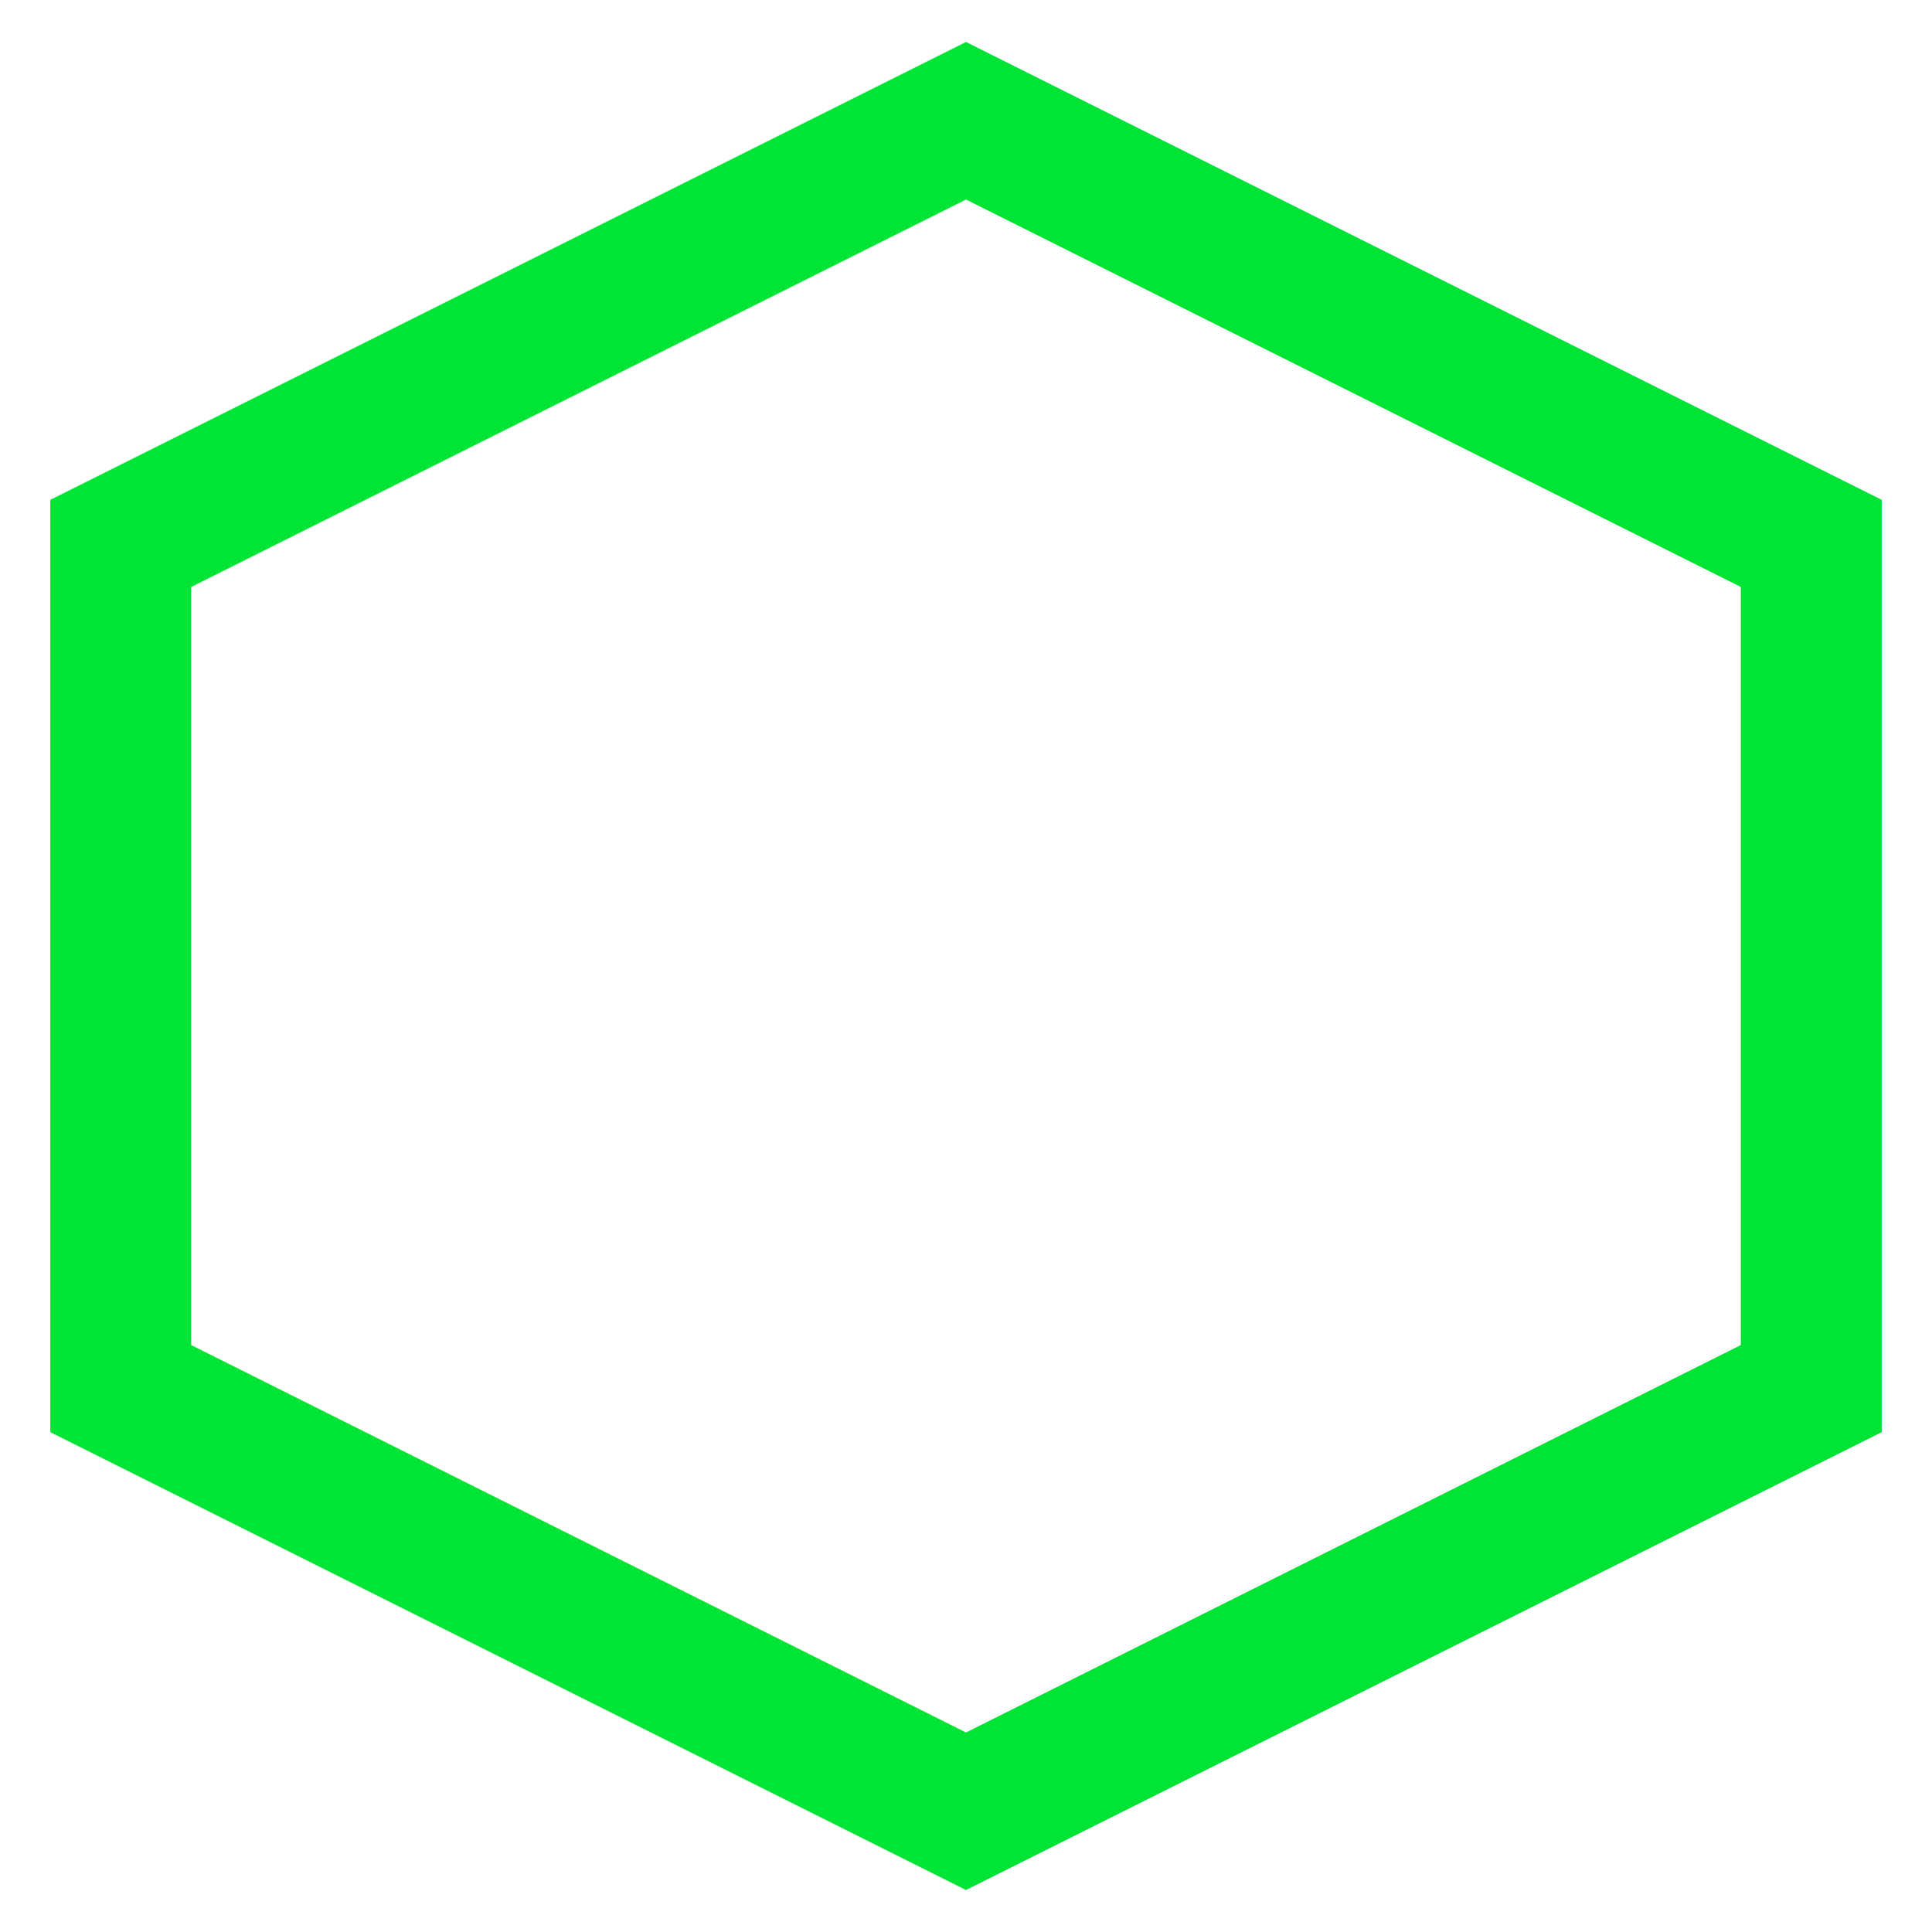
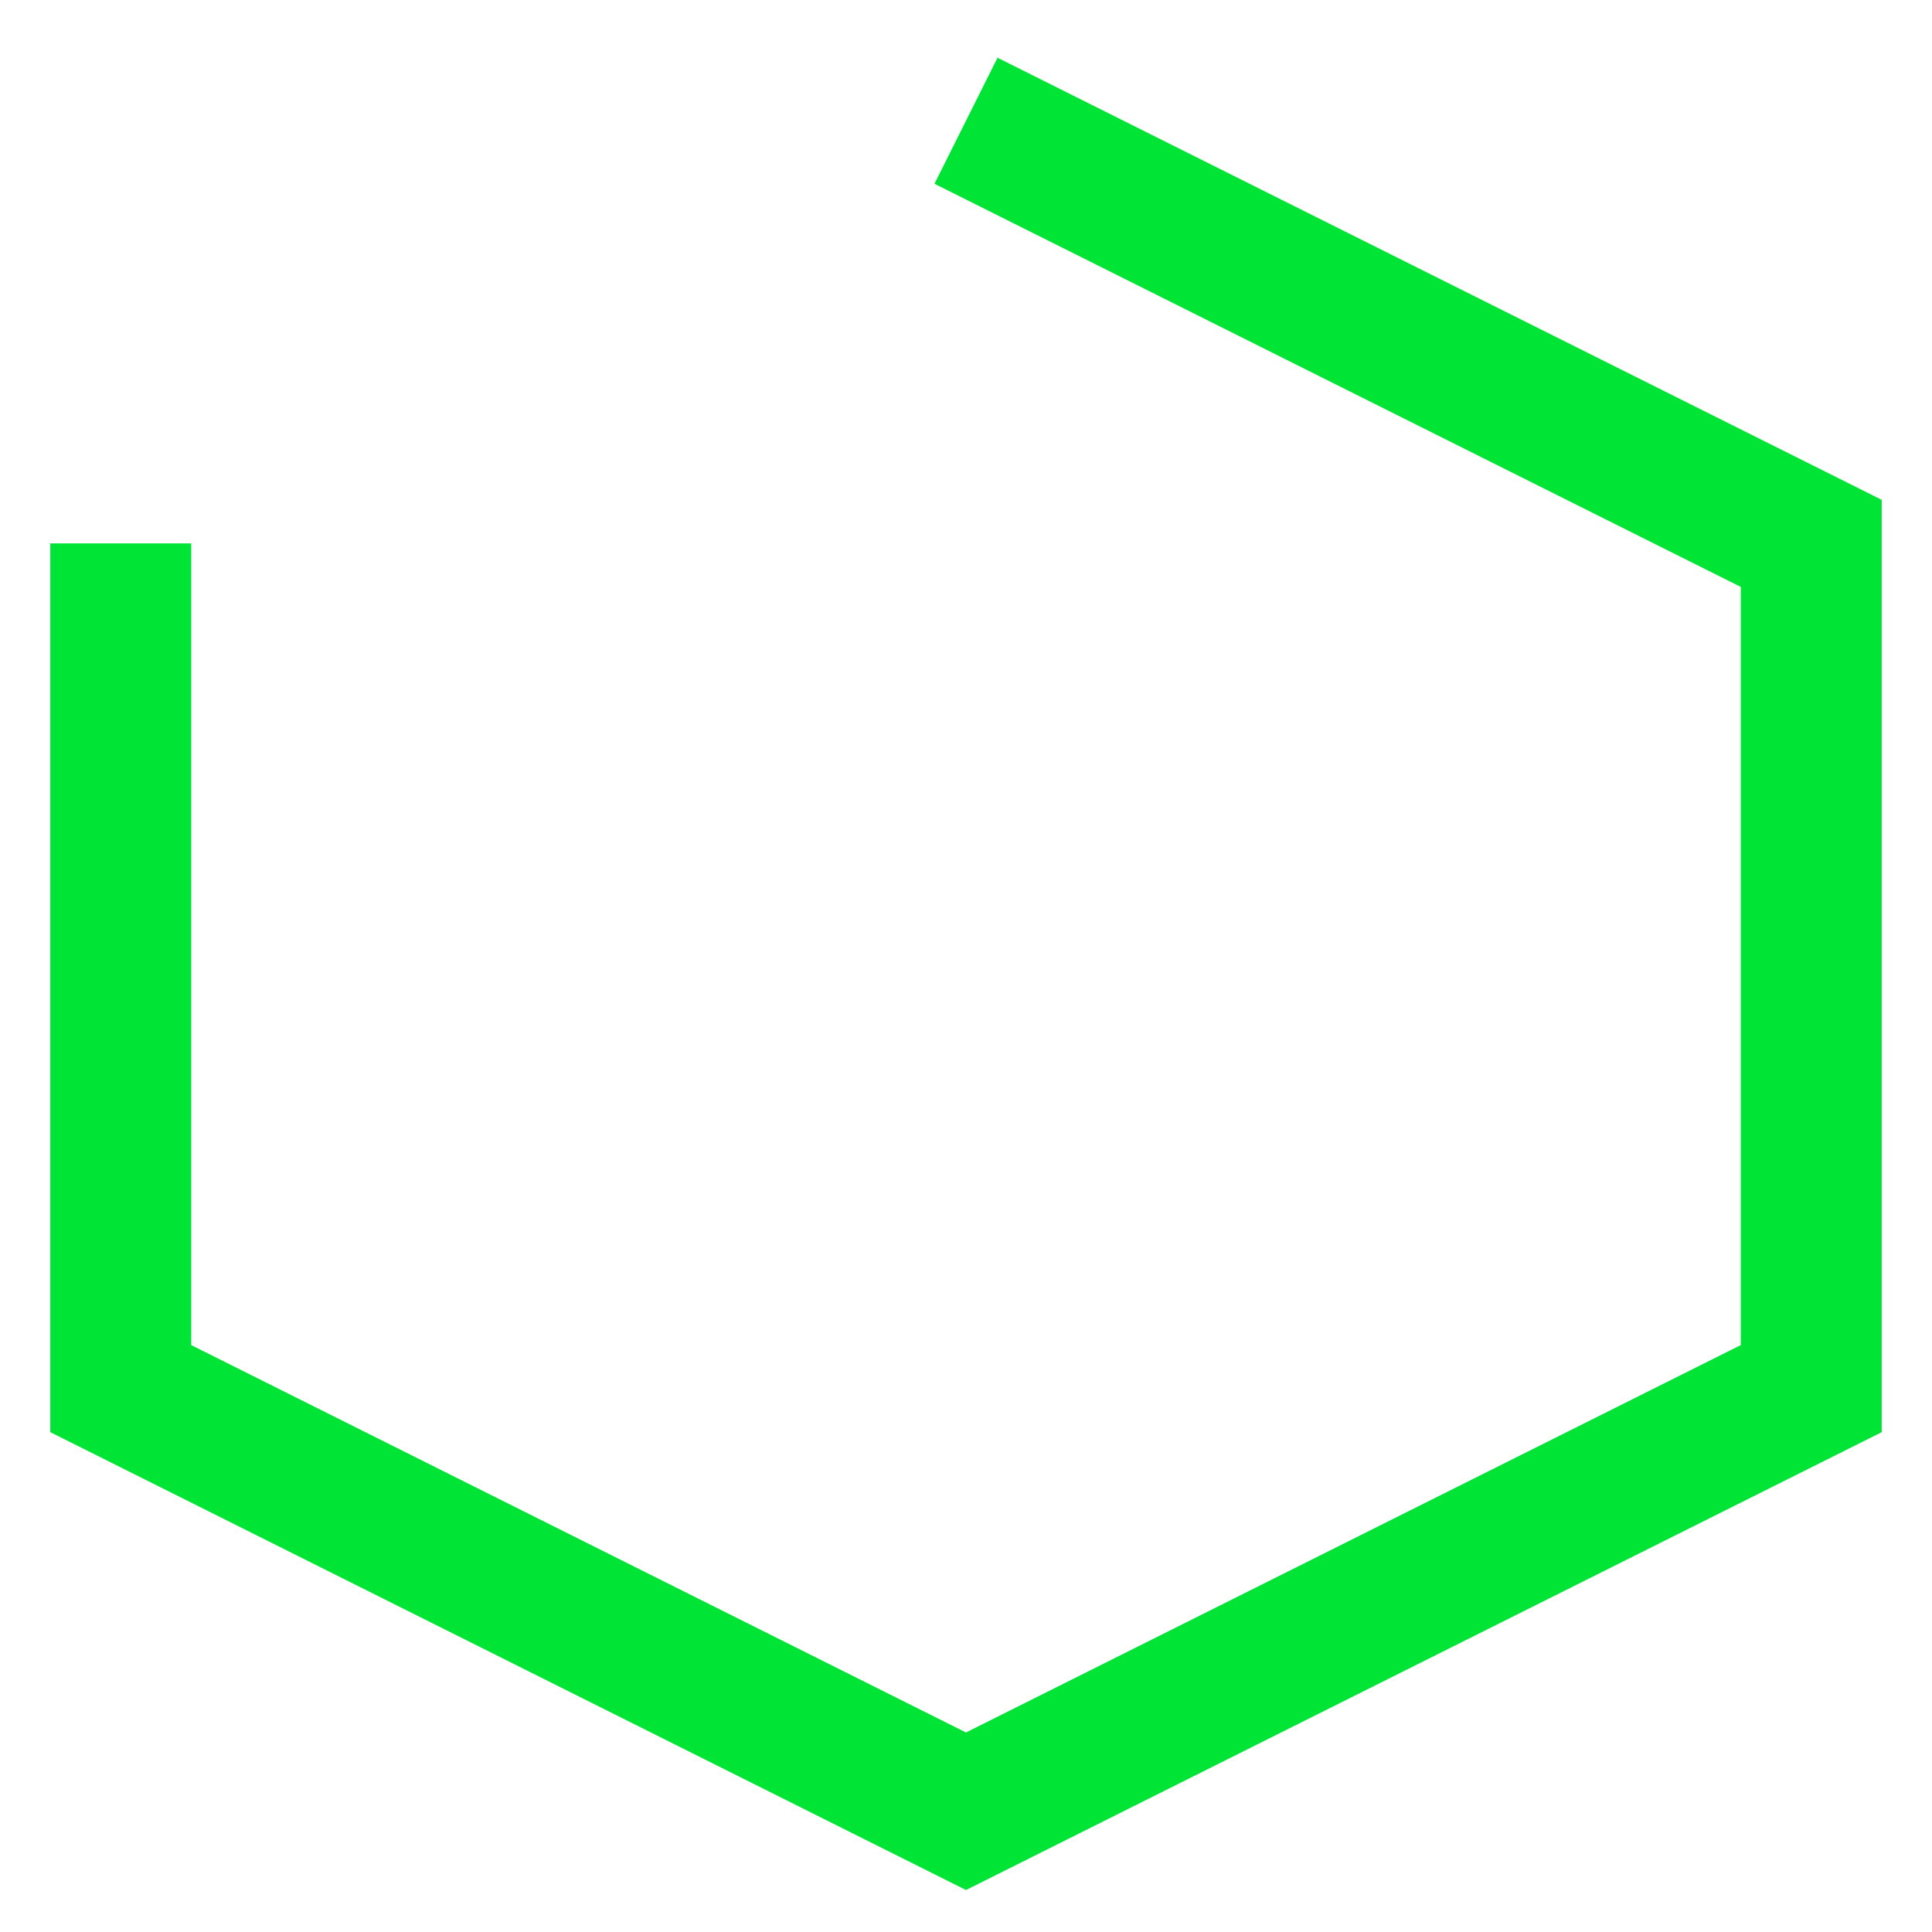
<svg xmlns="http://www.w3.org/2000/svg" xmlns:ns1="http://sodipodi.sourceforge.net/DTD/sodipodi-0.dtd" xmlns:ns2="http://www.inkscape.org/namespaces/inkscape" height="16" viewBox="0 0 16 16" width="16" version="1.1" id="svg4" ns1:docname="icon_ctrl_item_slot.svg" ns2:version="0.92.4 (5da689c313, 2019-01-14)">
  <defs id="defs8" />
  <ns1:namedview pagecolor="#ffffff" bordercolor="#666666" borderopacity="1" objecttolerance="10" gridtolerance="10" guidetolerance="10" ns2:pageopacity="0" ns2:pageshadow="2" ns2:window-width="2498" ns2:window-height="1417" id="namedview6" showgrid="true" ns2:zoom="29.5" ns2:cx="5.2005339" ns2:cy="13.100097" ns2:window-x="54" ns2:window-y="-8" ns2:window-maximized="1" ns2:current-layer="svg4" ns2:snap-grids="true" ns2:snap-bbox="true" ns2:snap-center="true" ns2:snap-others="true">
    <ns2:grid type="xygrid" id="grid4520" />
  </ns1:namedview>
-   <path style="fill:none;stroke:#00e436;stroke-width:1.167px;stroke-linecap:butt;stroke-linejoin:miter;stroke-opacity:1" d="m 1,4.5 v 7 l 7,3.5 7,-3.5 v -7 L 8,1 Z" id="path835" ns2:connector-curvature="0" />
+   <path style="fill:none;stroke:#00e436;stroke-width:1.167px;stroke-linecap:butt;stroke-linejoin:miter;stroke-opacity:1" d="m 1,4.5 v 7 l 7,3.5 7,-3.5 v -7 L 8,1 " id="path835" ns2:connector-curvature="0" />
</svg>